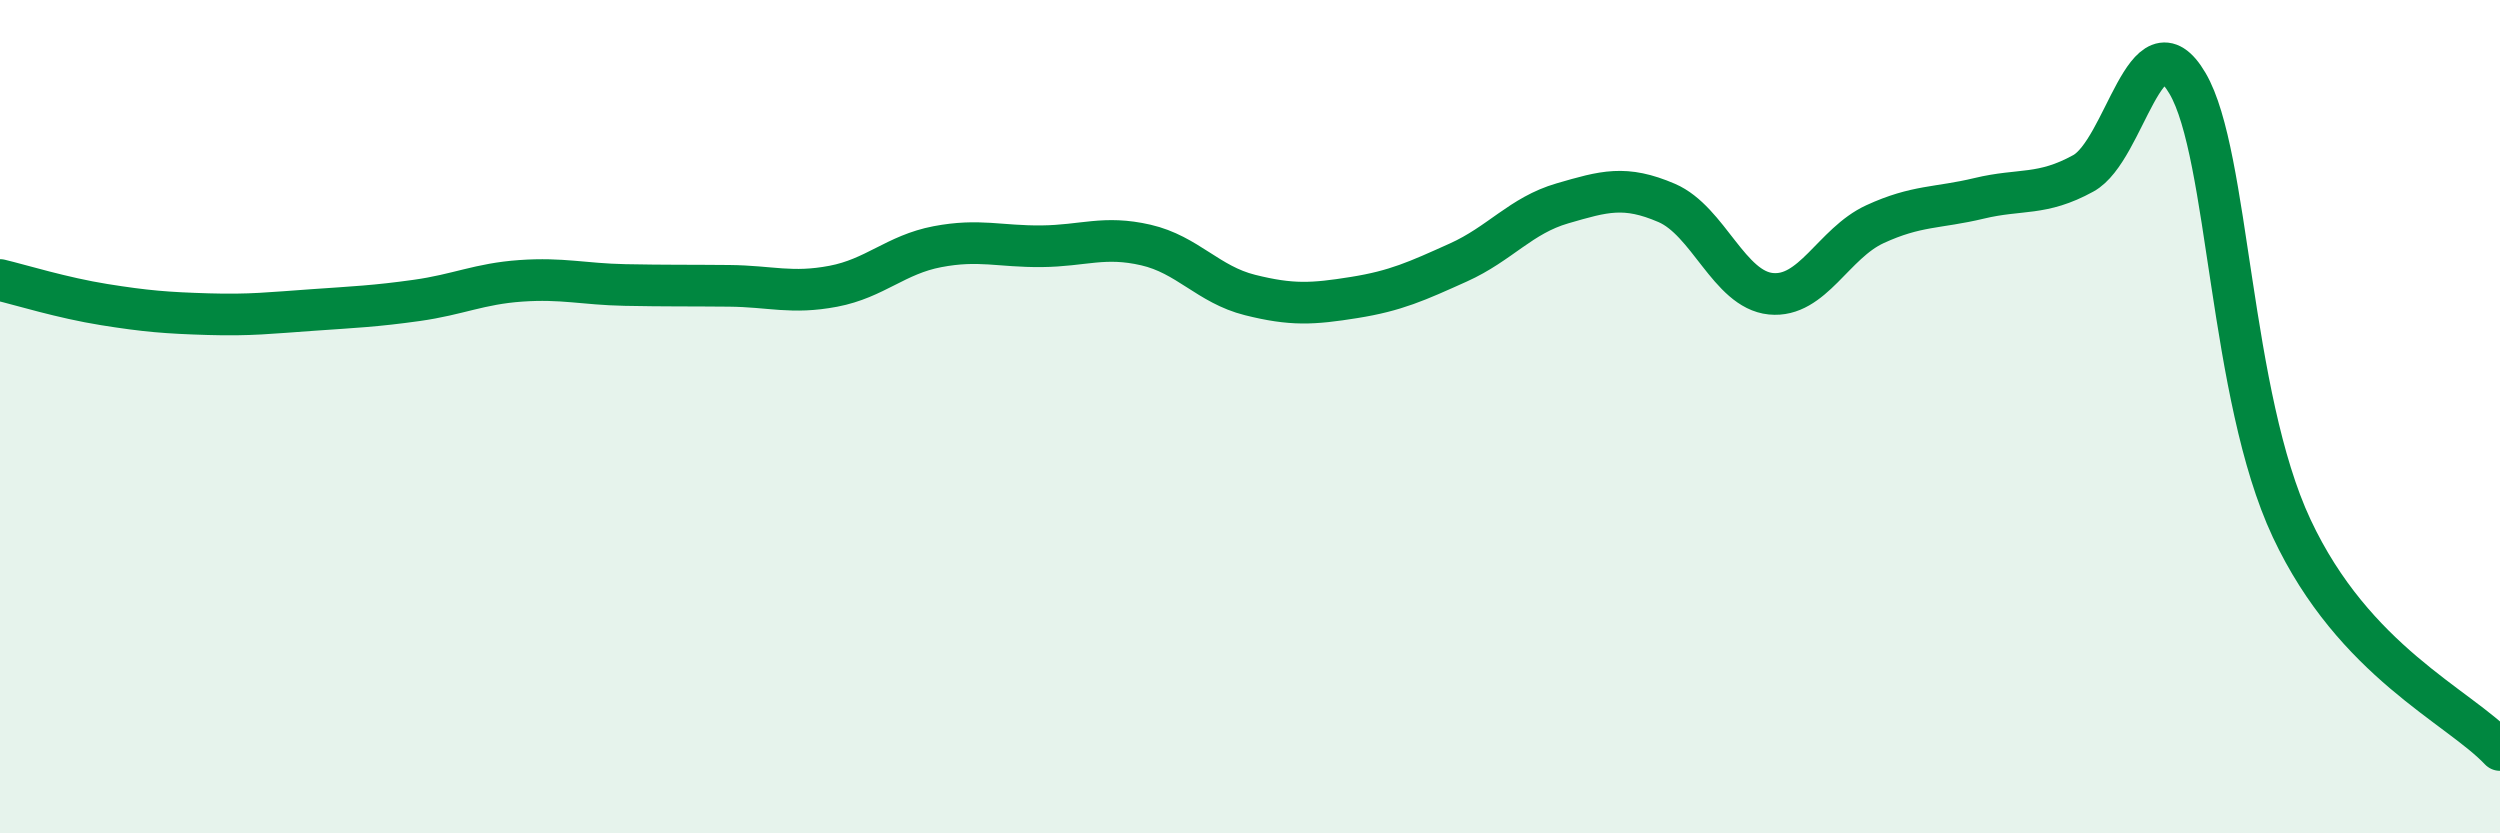
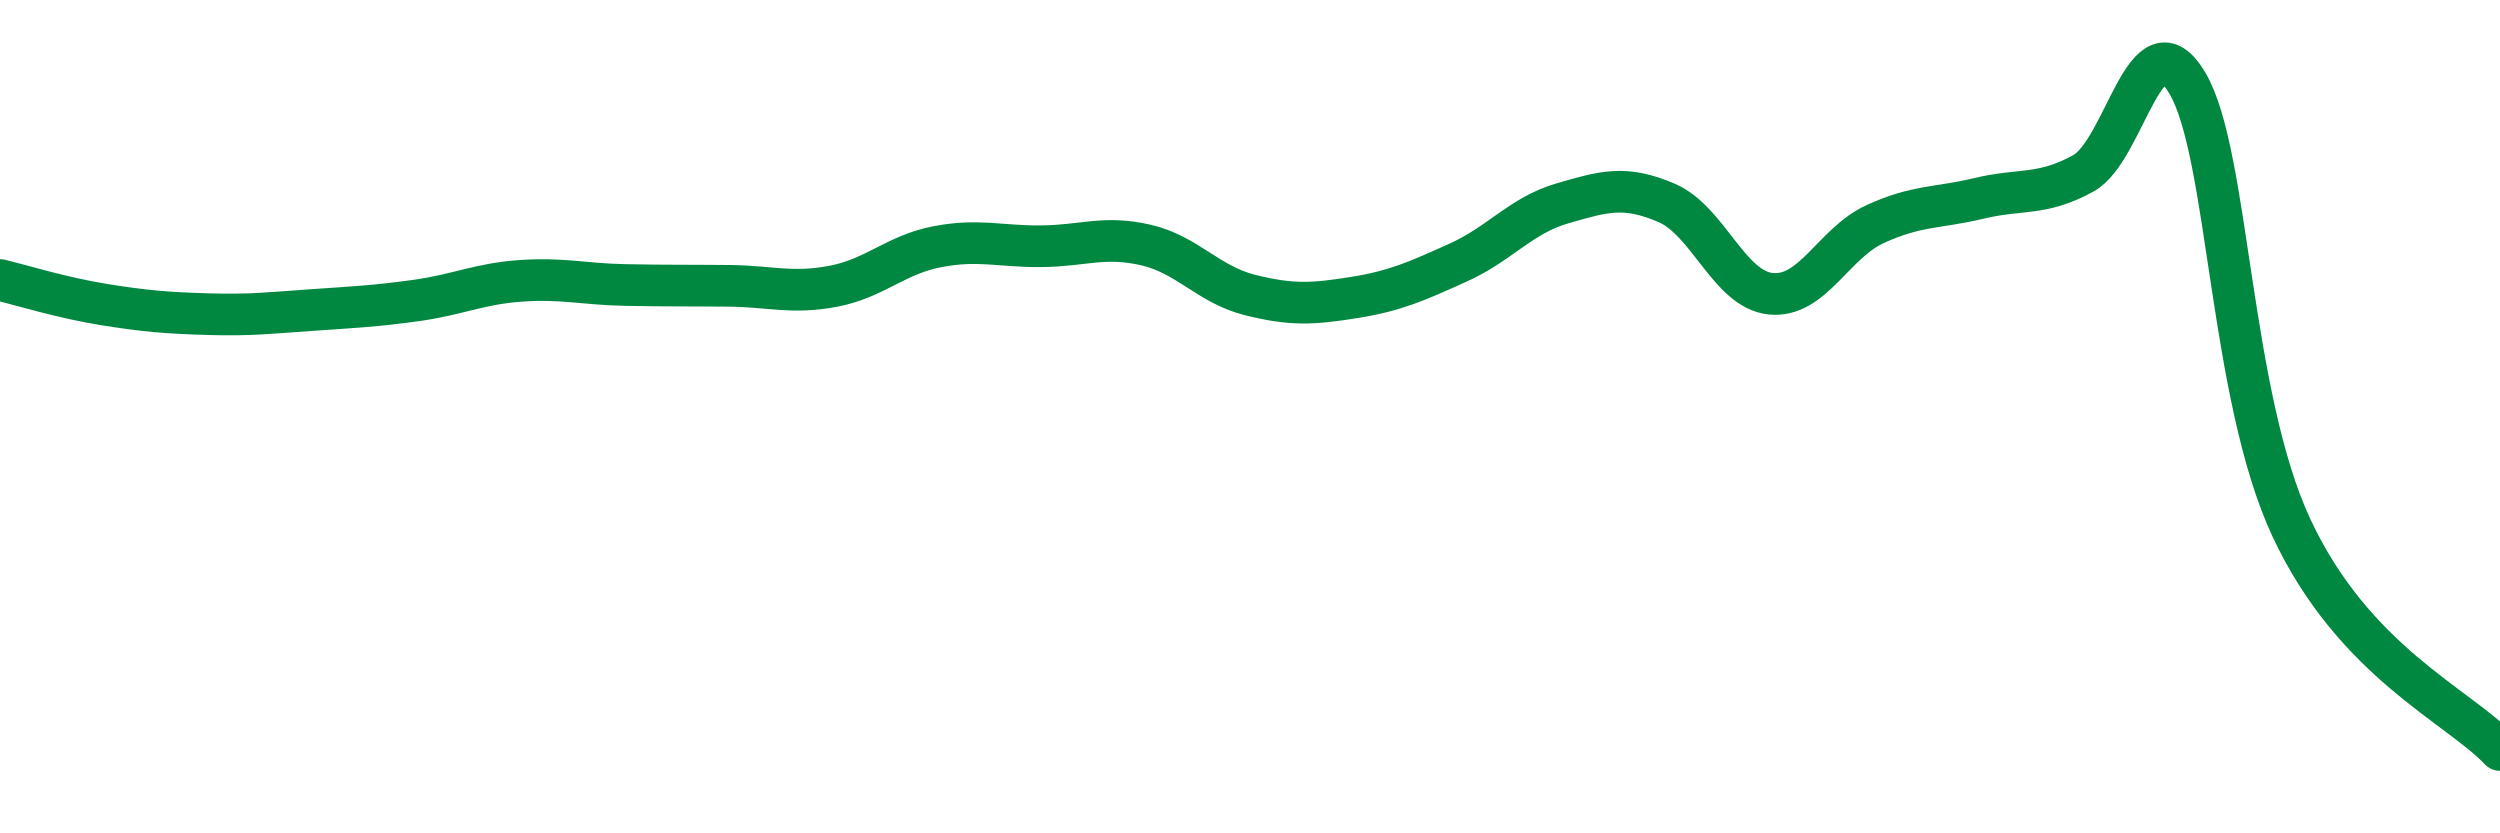
<svg xmlns="http://www.w3.org/2000/svg" width="60" height="20" viewBox="0 0 60 20">
-   <path d="M 0,6.72 C 0.5,6.84 1.5,7.15 2.5,7.31 C 3.5,7.47 4,7.51 5,7.54 C 6,7.57 6.5,7.51 7.5,7.44 C 8.5,7.37 9,7.35 10,7.21 C 11,7.07 11.5,6.81 12.5,6.74 C 13.5,6.67 14,6.82 15,6.84 C 16,6.86 16.5,6.85 17.5,6.86 C 18.5,6.87 19,7.06 20,6.87 C 21,6.68 21.5,6.11 22.5,5.92 C 23.5,5.73 24,5.92 25,5.91 C 26,5.9 26.5,5.65 27.5,5.88 C 28.5,6.11 29,6.83 30,7.08 C 31,7.33 31.5,7.3 32.5,7.14 C 33.5,6.98 34,6.75 35,6.3 C 36,5.85 36.5,5.17 37.5,4.88 C 38.5,4.59 39,4.44 40,4.87 C 41,5.3 41.5,6.95 42.5,7.05 C 43.5,7.15 44,5.84 45,5.38 C 46,4.92 46.5,5 47.5,4.76 C 48.5,4.52 49,4.71 50,4.16 C 51,3.61 51.5,0.3 52.5,2 C 53.5,3.7 53.5,9.48 55,12.68 C 56.5,15.88 59,16.94 60,18L60 20L0 20Z" fill="#008740" opacity="0.1" stroke-linecap="round" stroke-linejoin="round" />
  <path d="M 0,6.72 C 0.5,6.84 1.5,7.15 2.5,7.31 C 3.5,7.47 4,7.51 5,7.54 C 6,7.57 6.5,7.51 7.5,7.44 C 8.5,7.37 9,7.35 10,7.21 C 11,7.07 11.5,6.81 12.5,6.74 C 13.5,6.67 14,6.82 15,6.84 C 16,6.86 16.5,6.85 17.5,6.86 C 18.5,6.87 19,7.06 20,6.87 C 21,6.68 21.5,6.11 22.5,5.92 C 23.5,5.73 24,5.92 25,5.91 C 26,5.9 26.5,5.65 27.5,5.88 C 28.5,6.11 29,6.83 30,7.08 C 31,7.33 31.5,7.3 32.5,7.14 C 33.5,6.98 34,6.75 35,6.3 C 36,5.85 36.5,5.17 37.5,4.88 C 38.5,4.59 39,4.44 40,4.87 C 41,5.3 41.5,6.95 42.5,7.05 C 43.5,7.15 44,5.84 45,5.38 C 46,4.92 46.5,5 47.5,4.76 C 48.5,4.52 49,4.71 50,4.16 C 51,3.61 51.5,0.3 52.5,2 C 53.5,3.7 53.5,9.48 55,12.68 C 56.5,15.88 59,16.94 60,18" stroke="#008740" stroke-width="1" fill="none" stroke-linecap="round" stroke-linejoin="round" />
</svg>